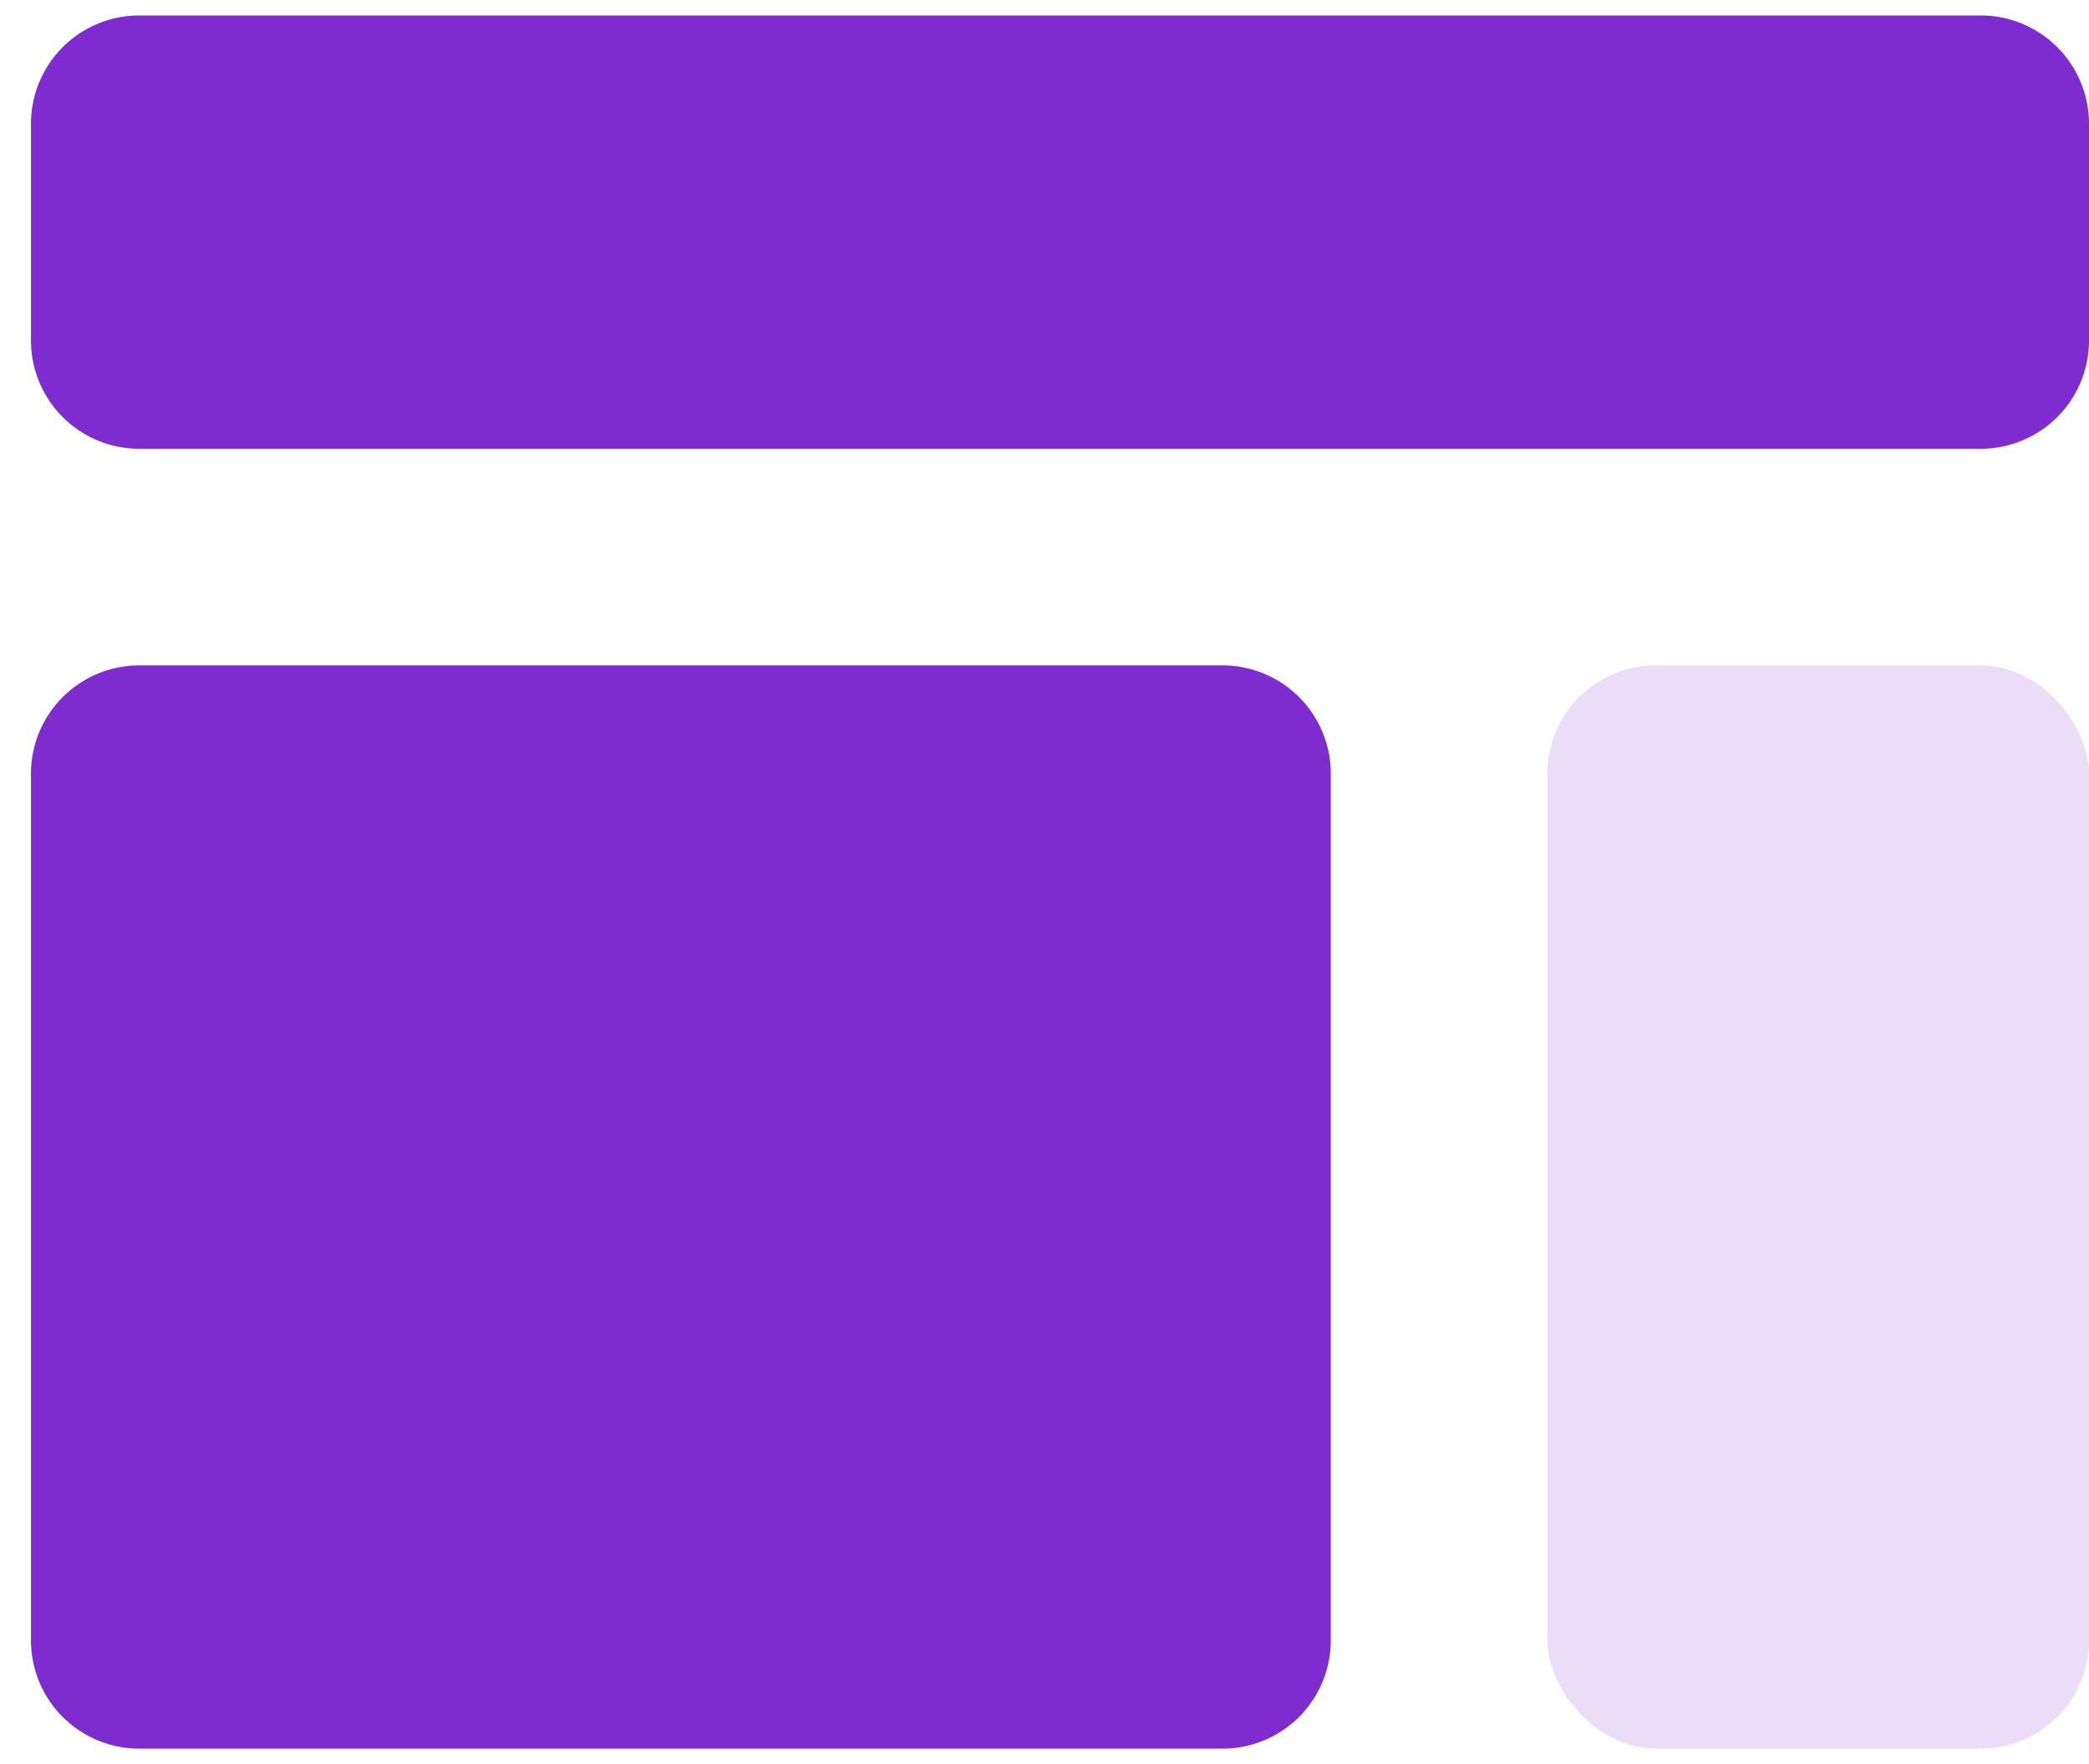
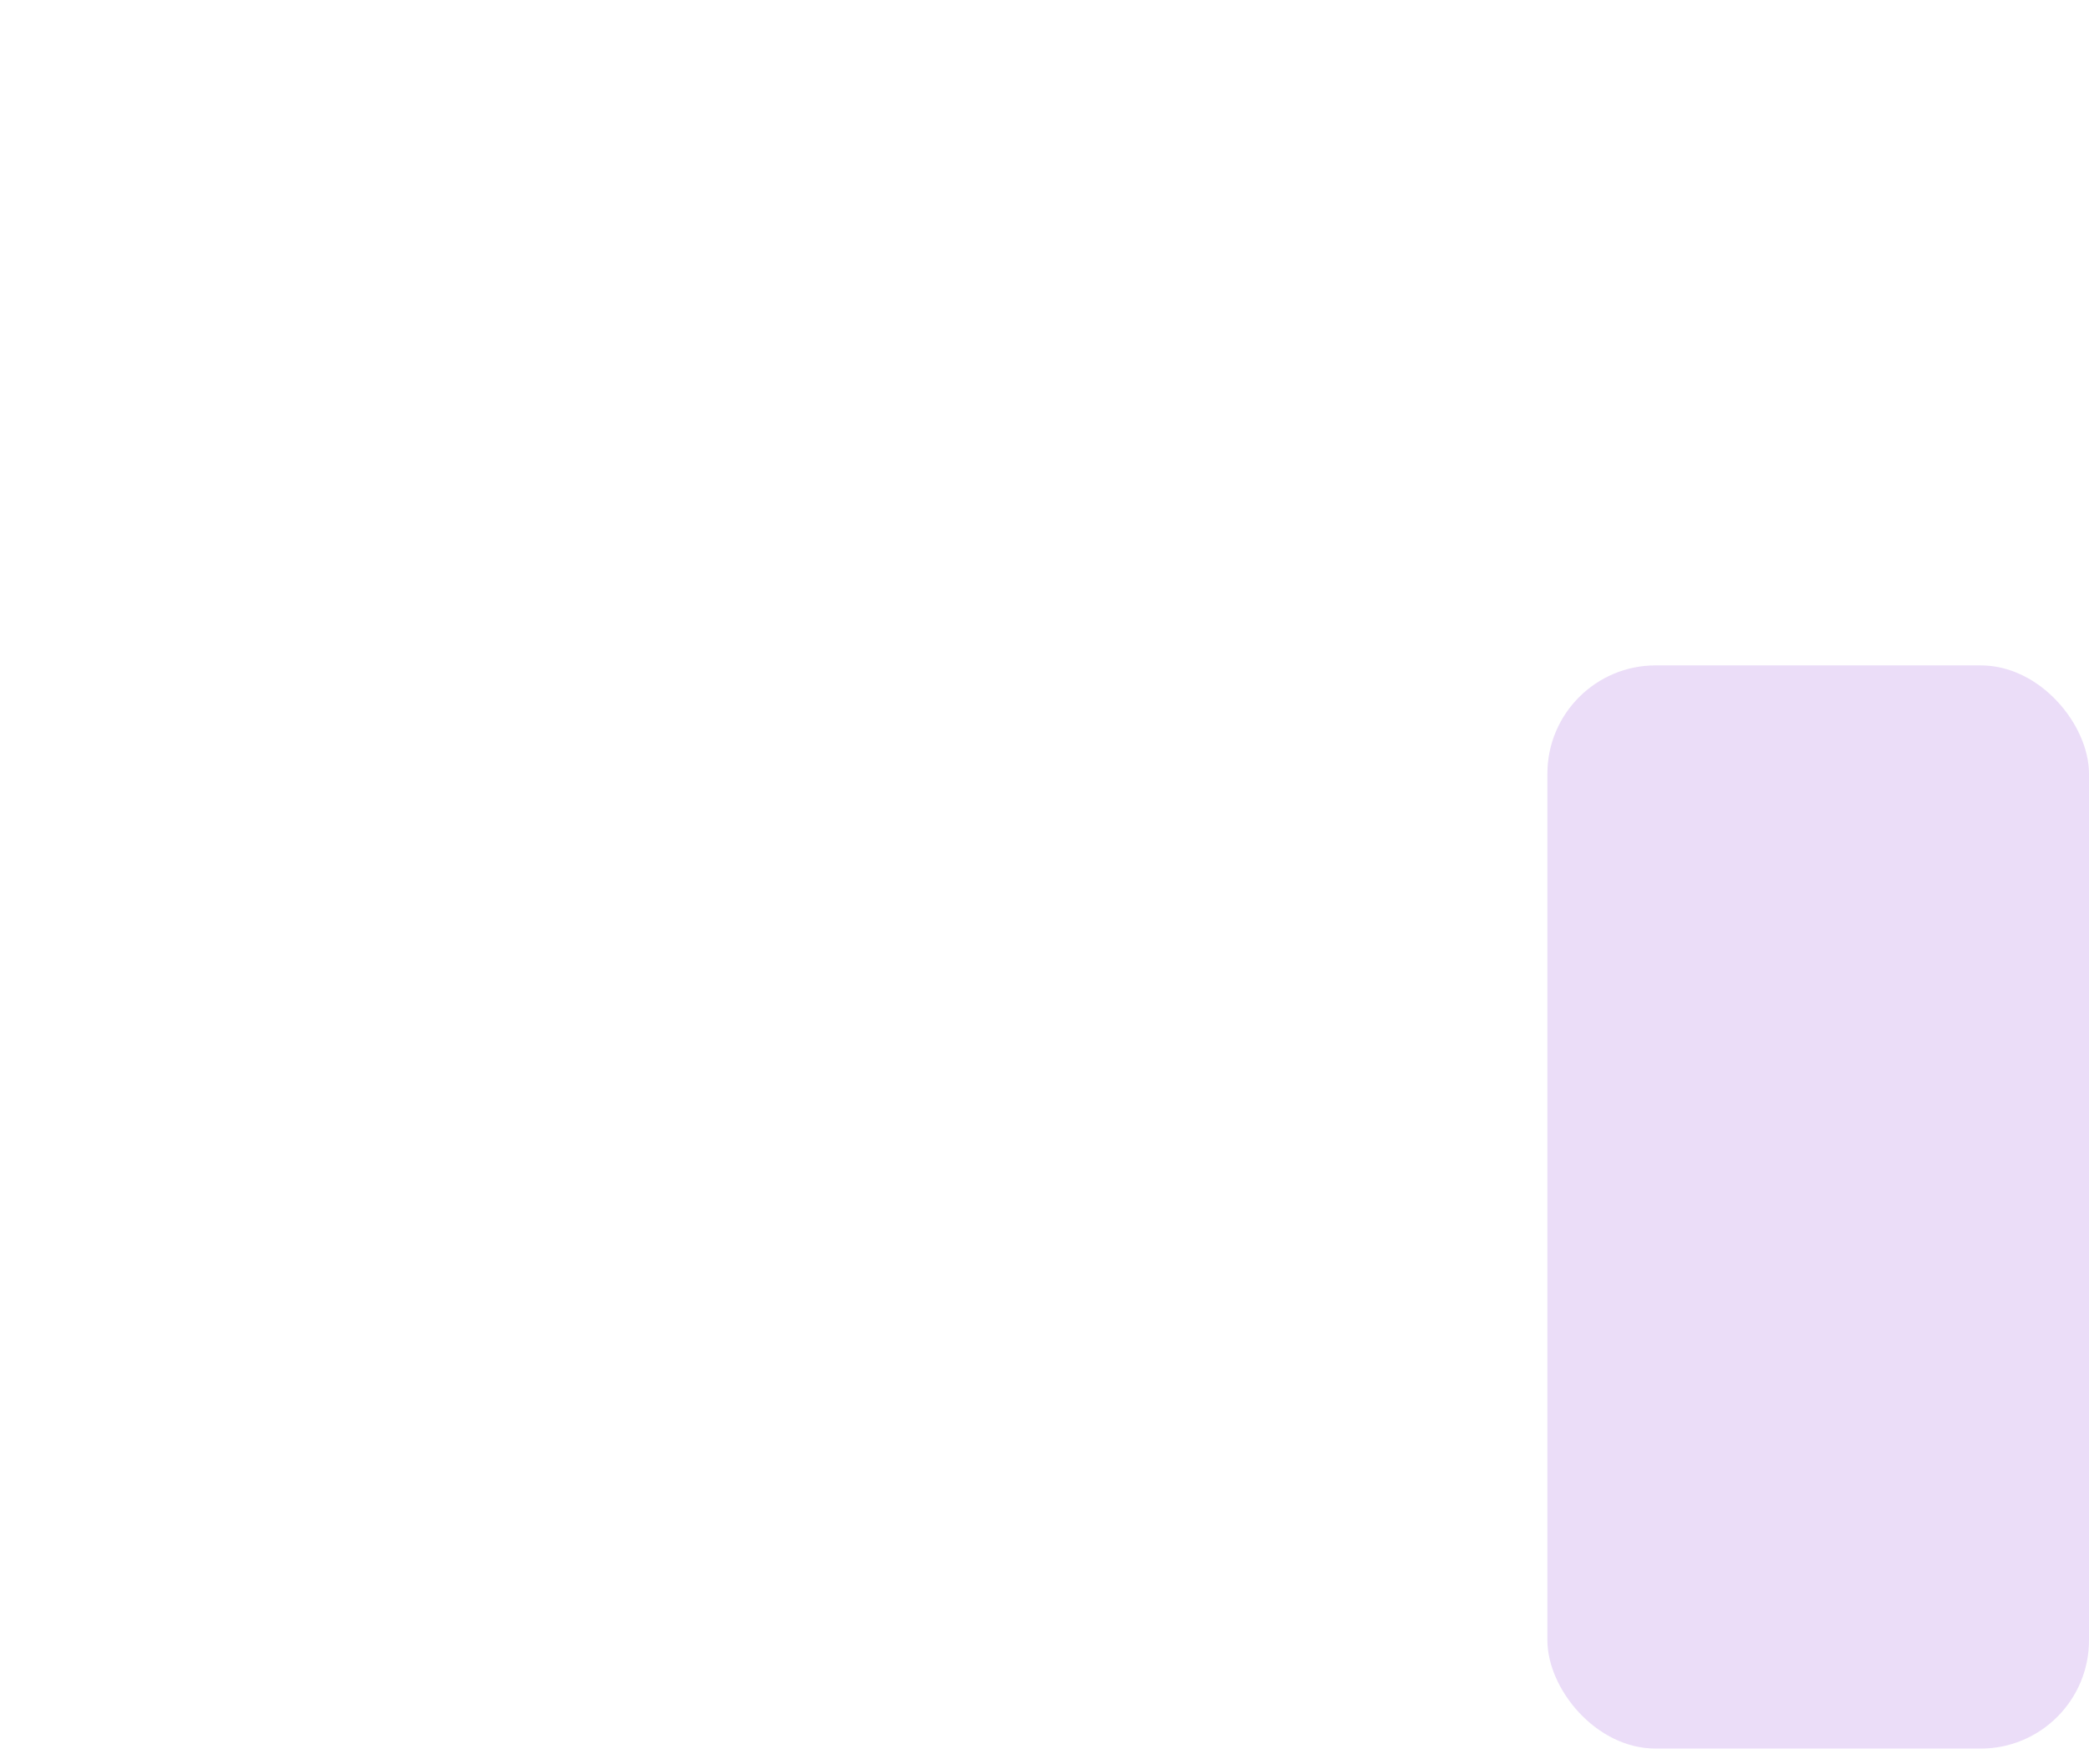
<svg xmlns="http://www.w3.org/2000/svg" width="45" height="38">
  <g fill="none" fill-rule="evenodd">
    <path d="M-4-9h56v56H-4z" />
    <g transform="translate(-4 -9)">
-       <path d="M0 0h56v56H0z" />
-       <path fill="#7E2BD0" d="M30.333 23.333a2.333 2.333 0 012.334 2.334v18.666a2.333 2.333 0 01-2.334 2.334H7a2.333 2.333 0 01-2.333-2.334V25.667A2.333 2.333 0 017 23.333h23.333zm16.334-14A2.333 2.333 0 0149 11.667v4.666a2.333 2.333 0 01-2.333 2.334H7a2.333 2.333 0 01-2.333-2.334v-4.666A2.333 2.333 0 017 9.333h39.667z" />
      <rect width="11.667" height="23.333" x="37.333" y="23.333" fill="#7E2BD0" opacity=".16" rx="2.333" />
    </g>
  </g>
</svg>